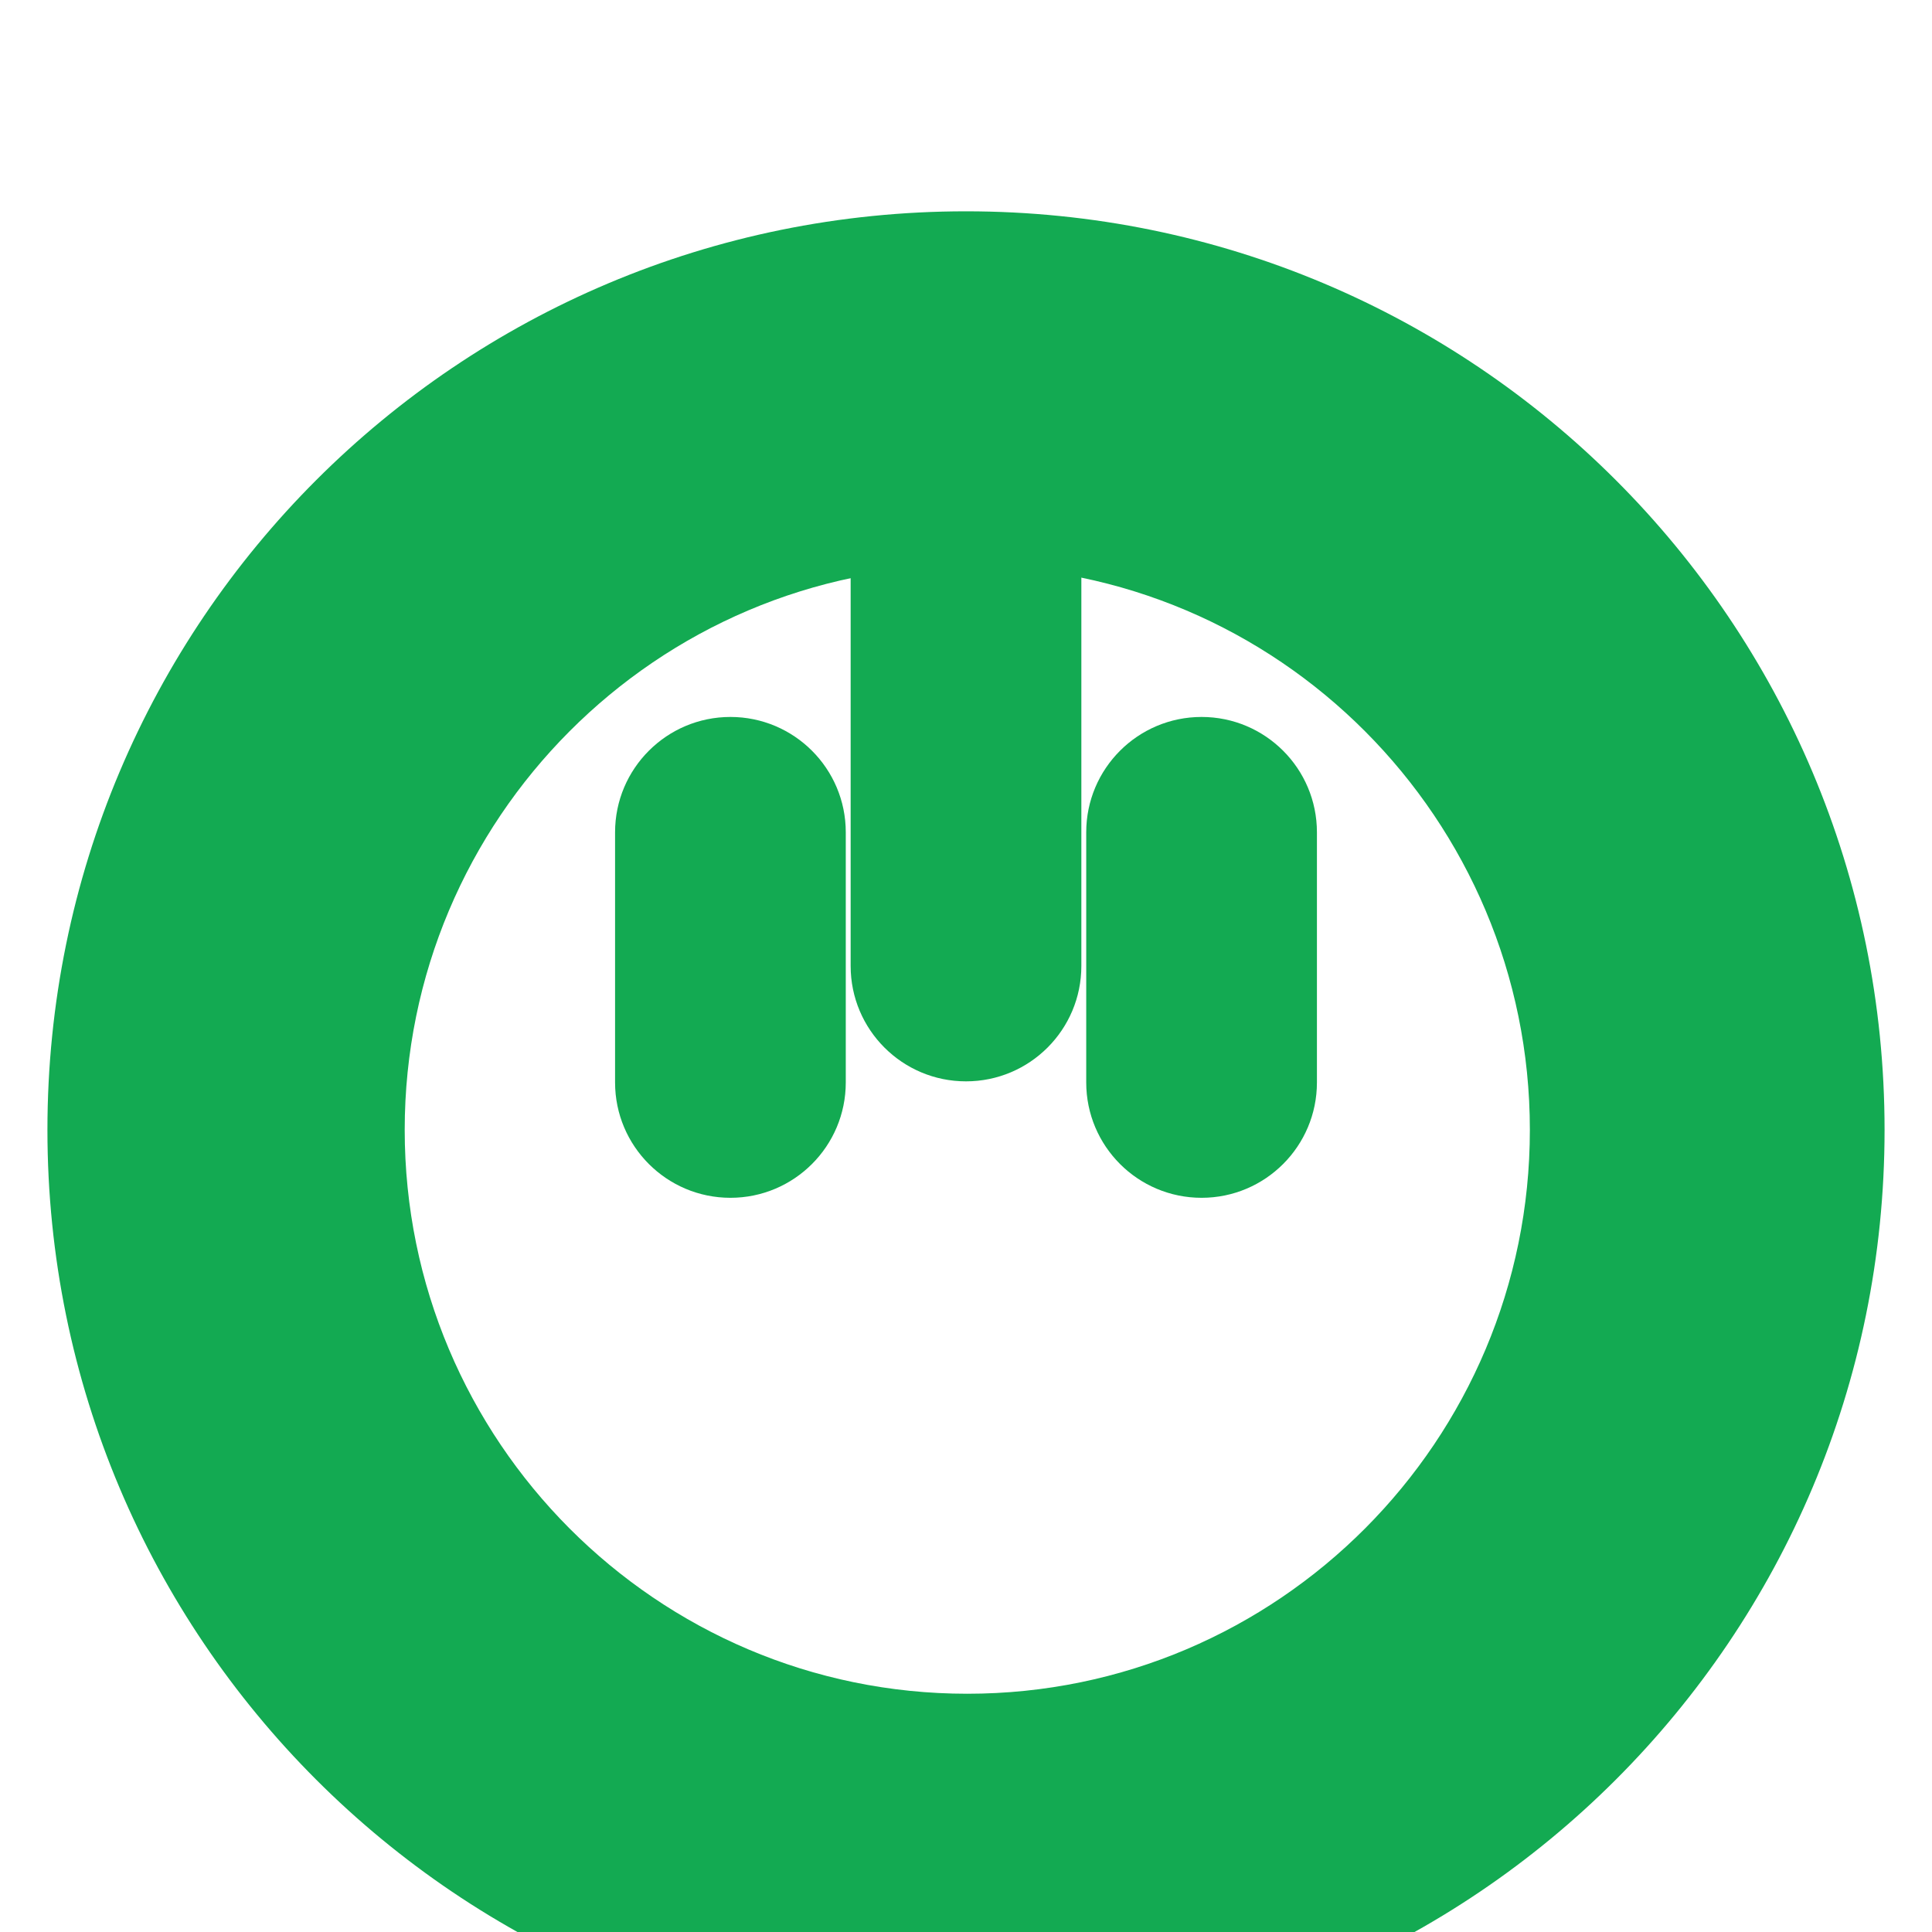
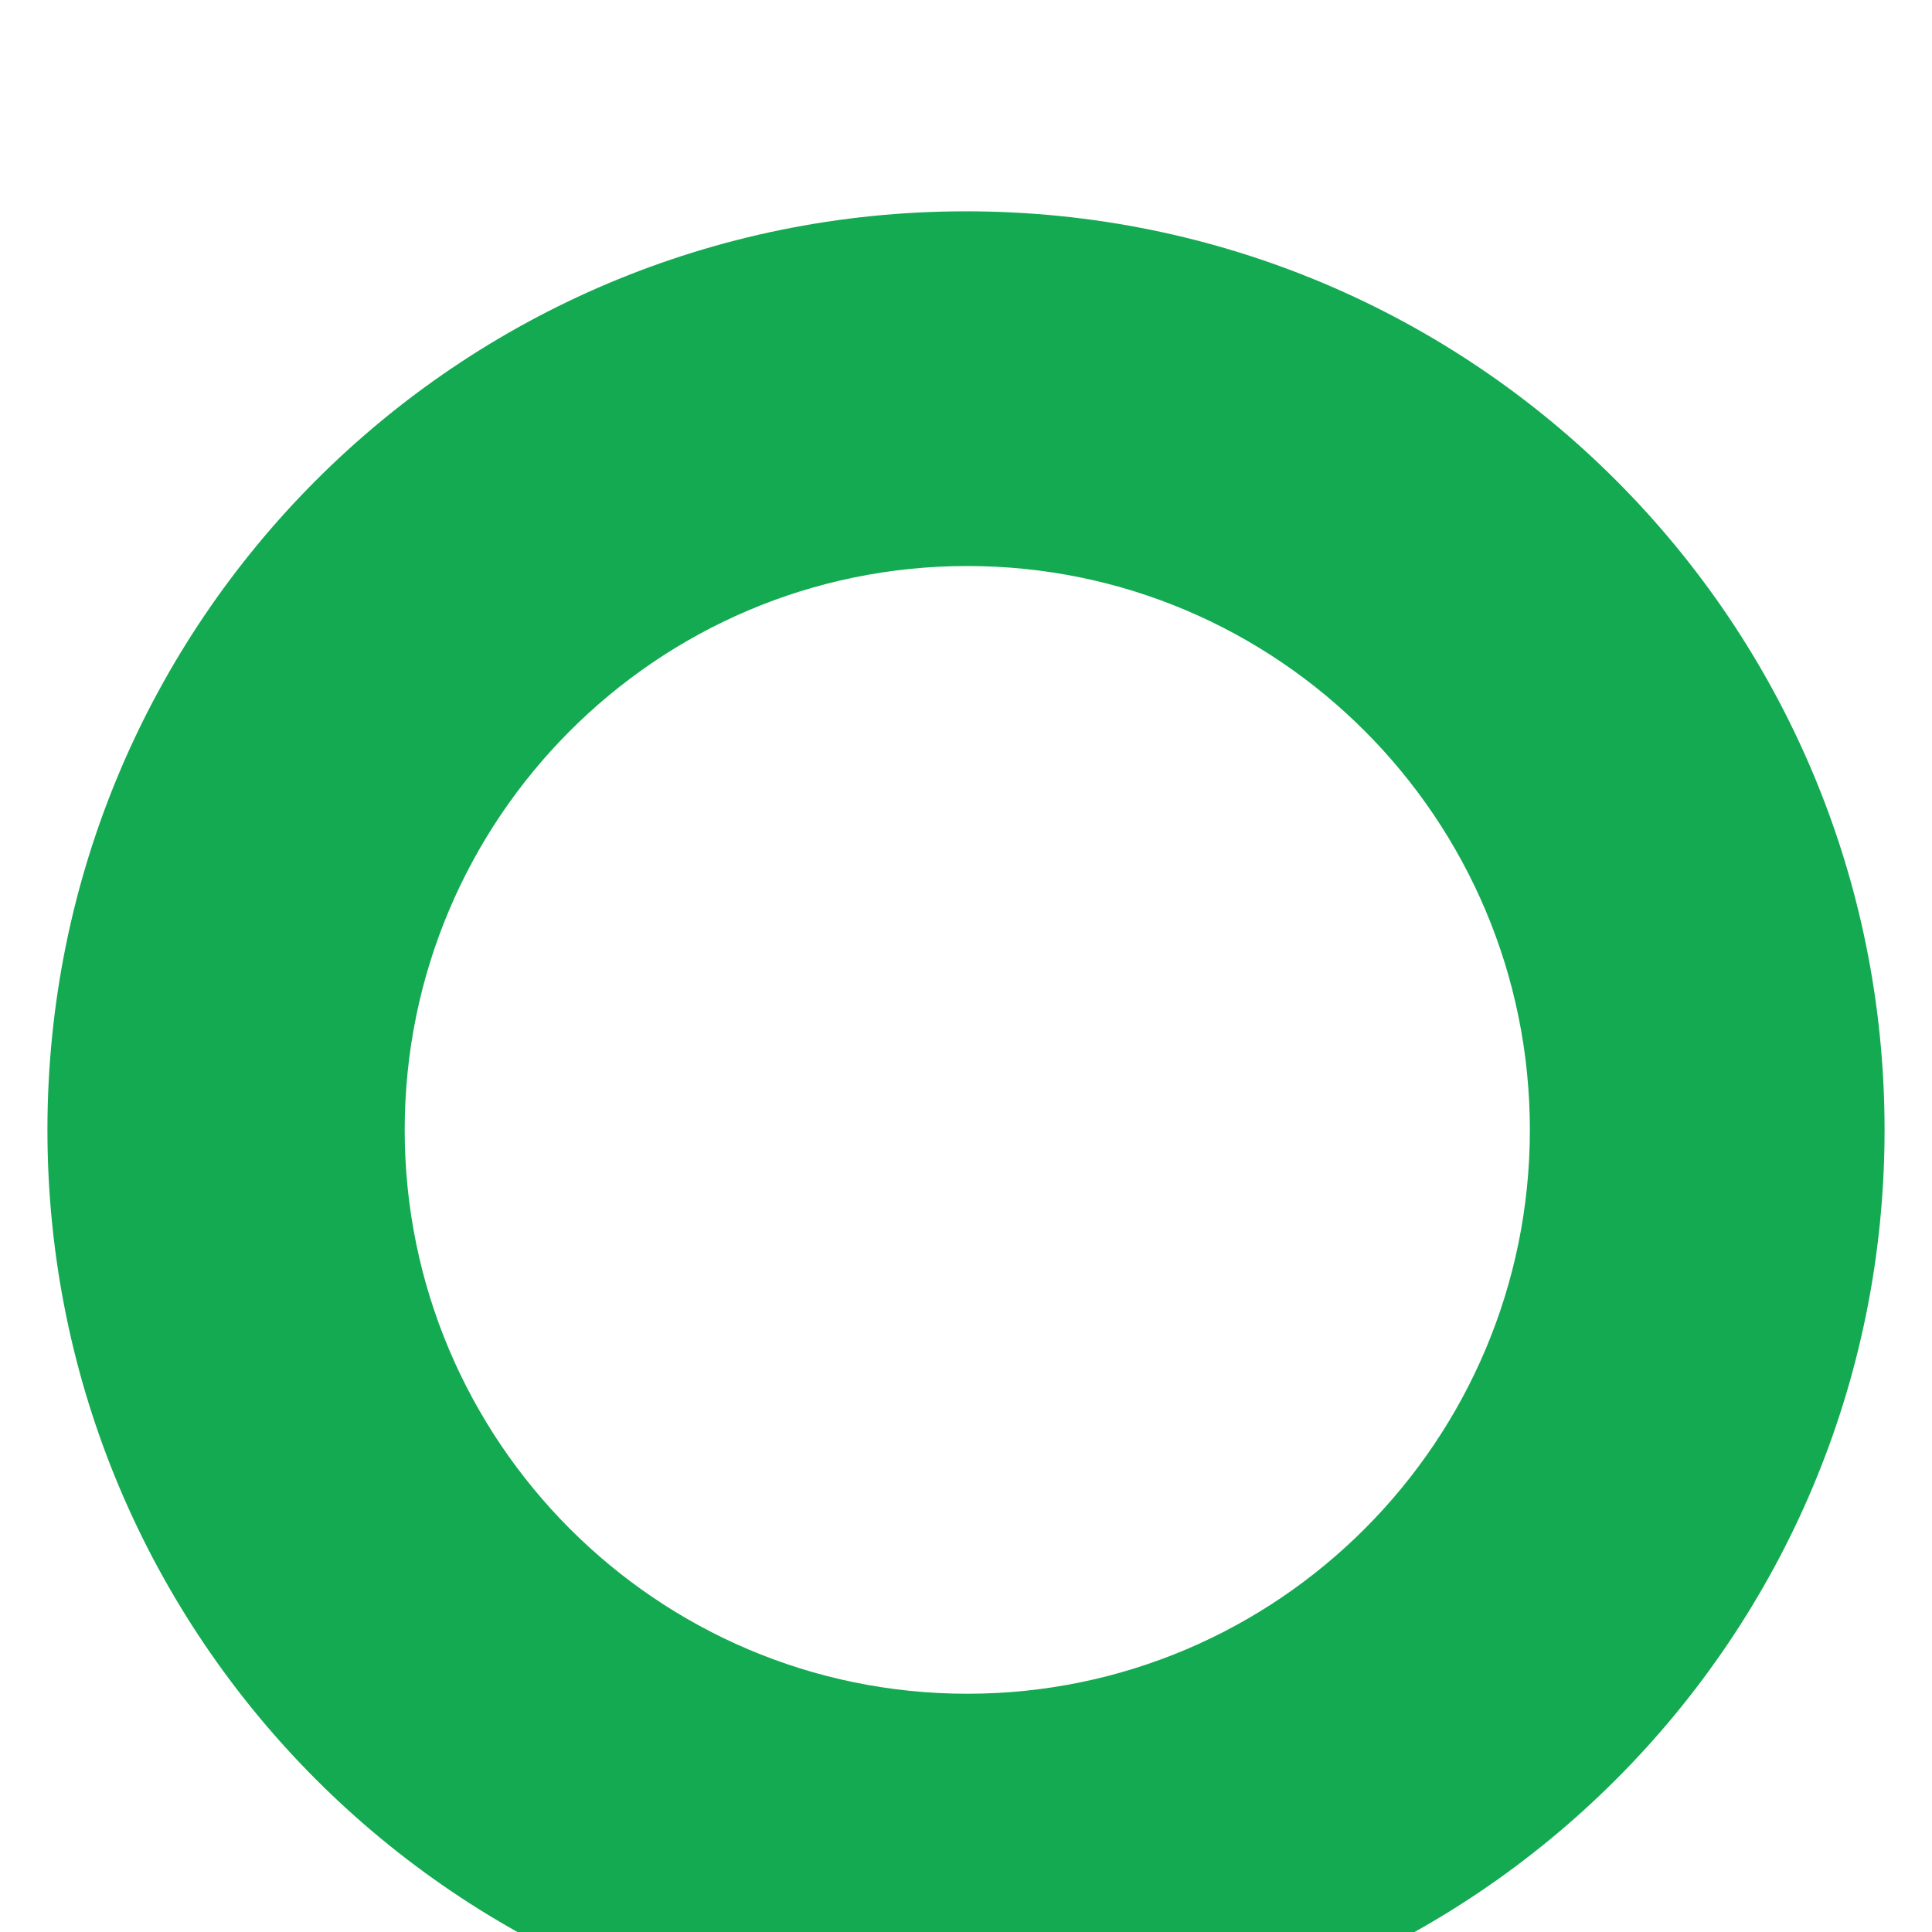
<svg xmlns="http://www.w3.org/2000/svg" viewBox="0 0 512 512">
  <path fill="#13AA52" d="M256 56C121.37 56 12.57 164.8 12.57 299.43c0 134.64 108.8 243.43 243.43 243.43 134.64 0 243.43-108.8 243.43-243.43C499.43 164.8 390.64 56 256 56zm149.43 243.43c0 82.37-66.71 149.43-149.09 149.43-82.37 0-149.09-67.06-149.09-149.43 0-82.37 66.72-149.43 149.09-149.43 82.38 0 149.09 67.06 149.09 149.43z" />
-   <path fill="#13AA52" d="M256 121.7c-16.88 0-30.57 13.69-30.57 30.57V256c0 16.88 13.69 30.57 30.57 30.57 16.88 0 30.57-13.69 30.57-30.57V152.27c0-16.88-13.69-30.57-30.57-30.57z" />
-   <path fill="#13AA52" d="M318.43 190c-16.88 0-30.57 13.69-30.57 30.57v66.29c0 16.88 13.69 30.57 30.57 30.57 16.88 0 30.57-13.69 30.57-30.57v-66.29c0-16.88-13.69-30.57-30.57-30.57z" />
-   <path fill="#13AA52" d="M193.57 190c-16.88 0-30.57 13.69-30.57 30.57v66.29c0 16.88 13.69 30.57 30.57 30.57 16.88 0 30.57-13.69 30.57-30.57v-66.29c0-16.88-13.69-30.57-30.57-30.57z" />
</svg>